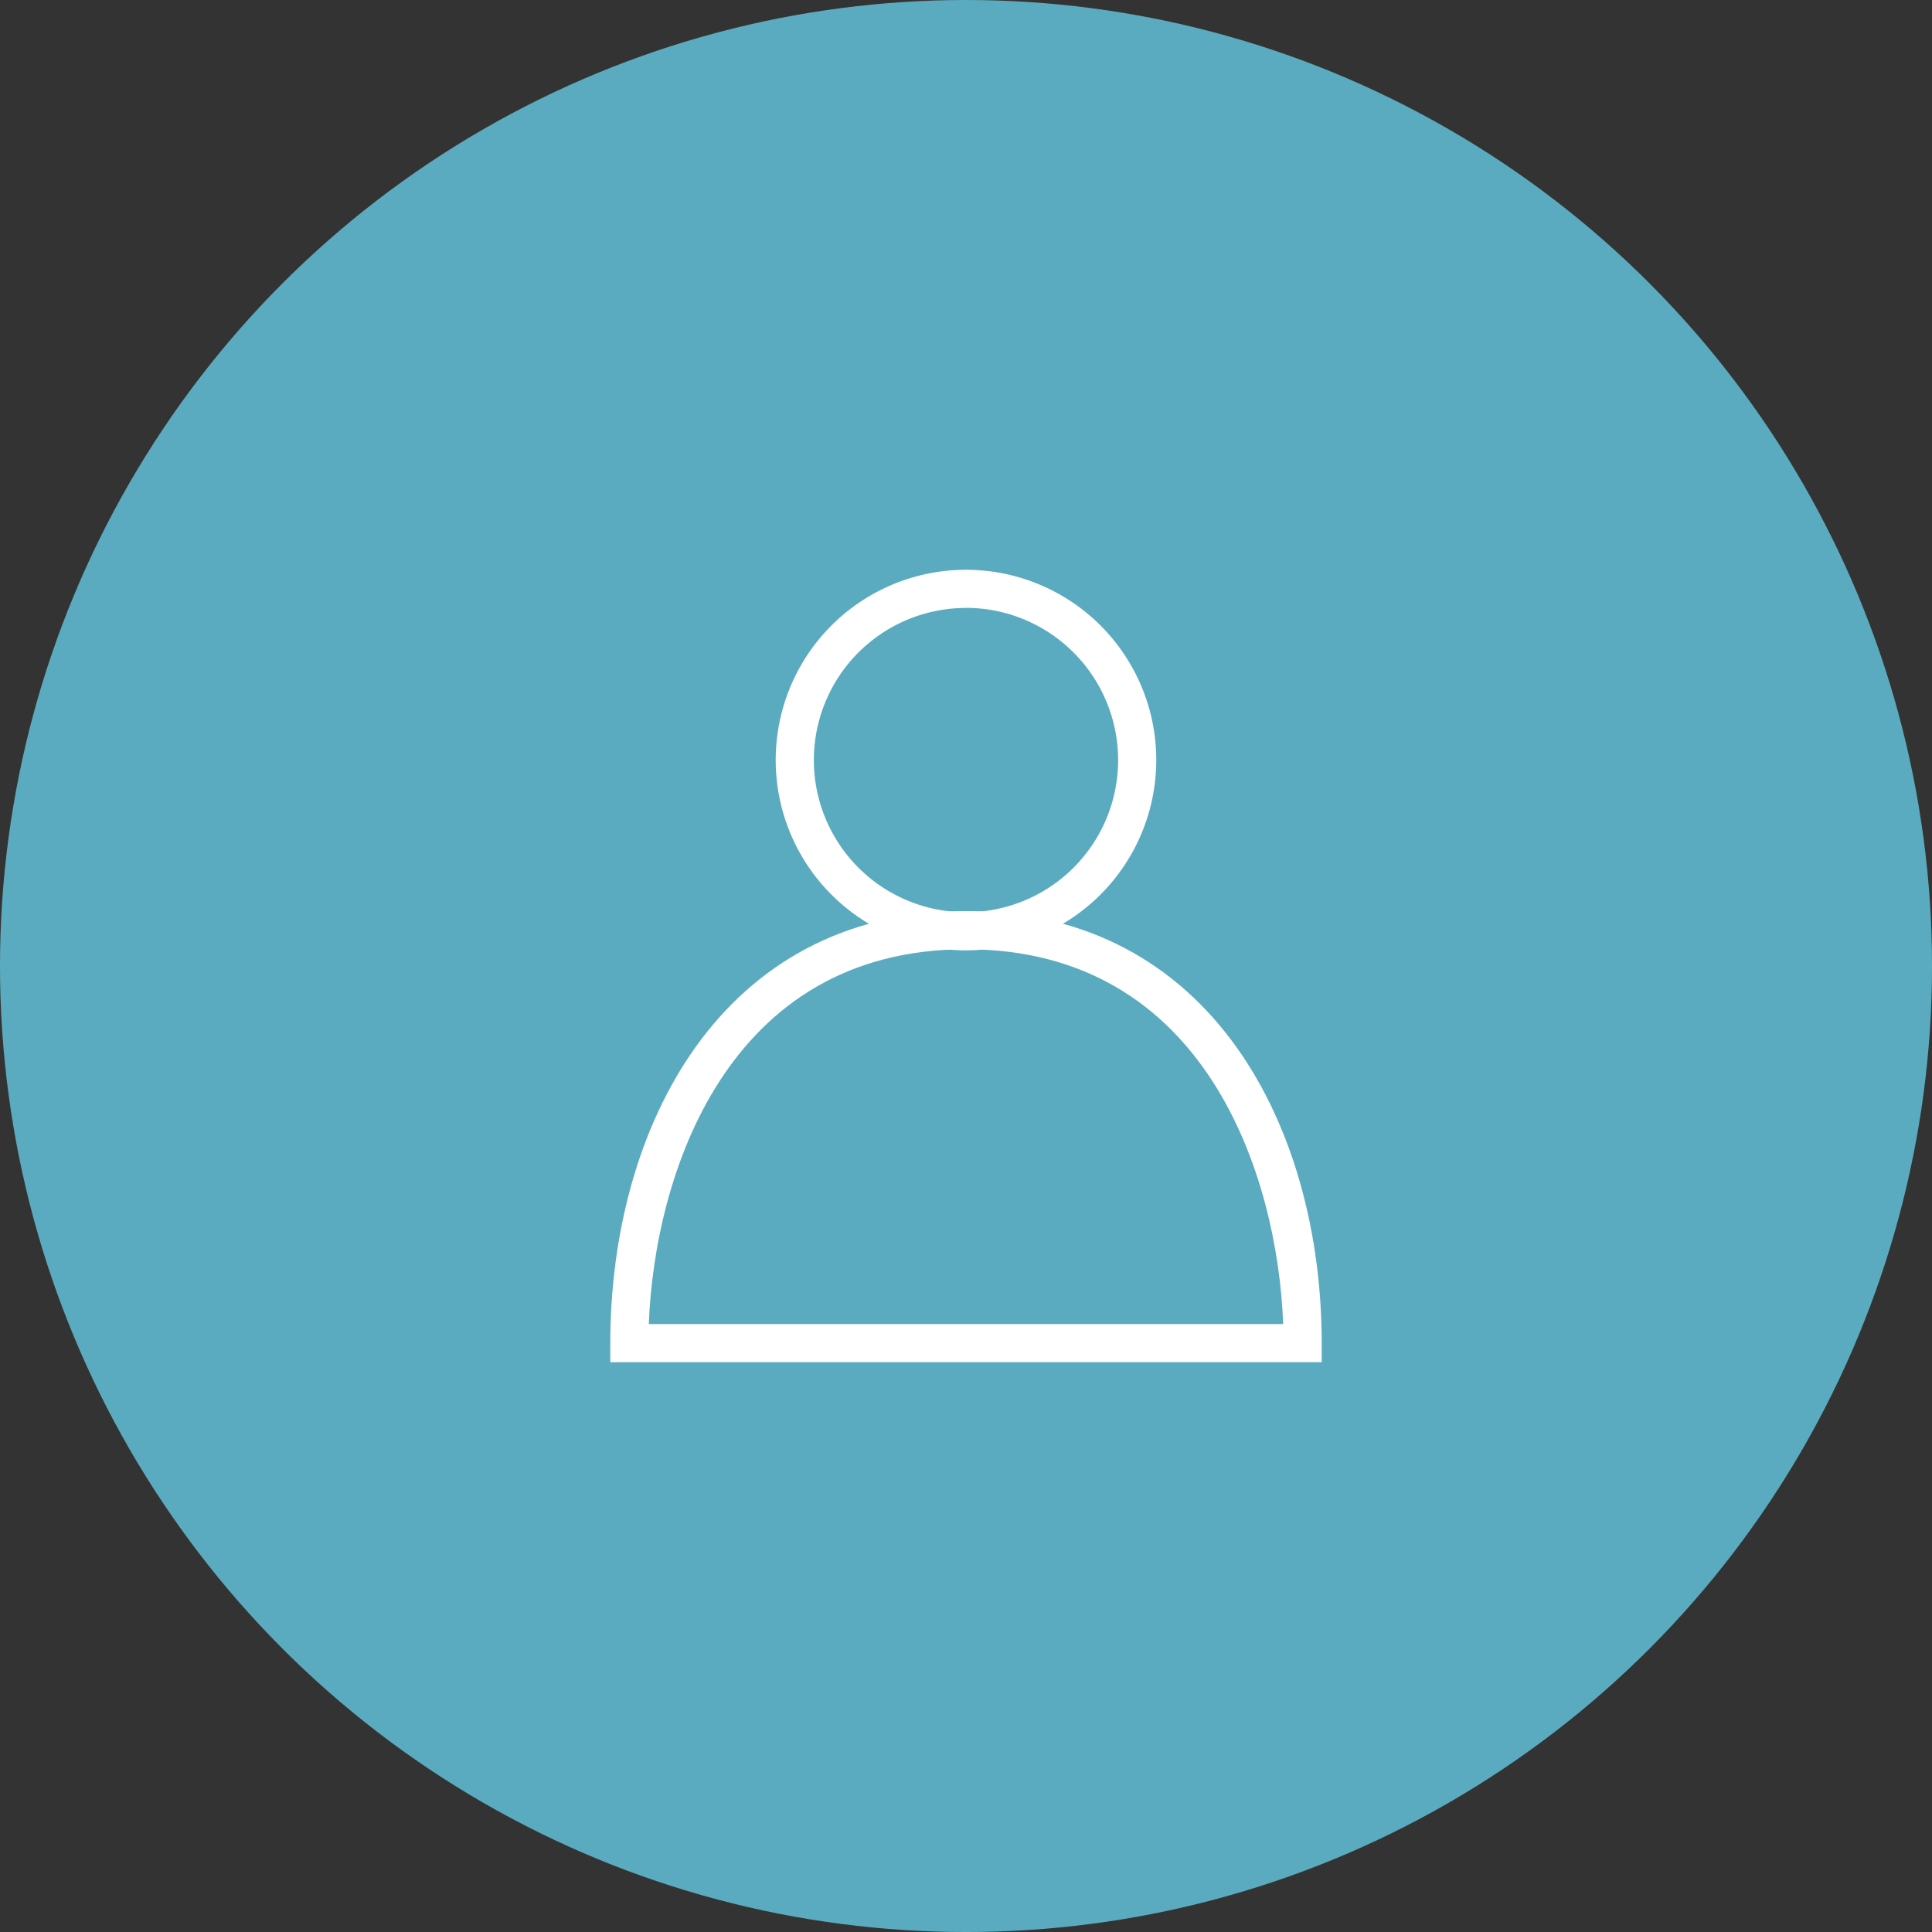
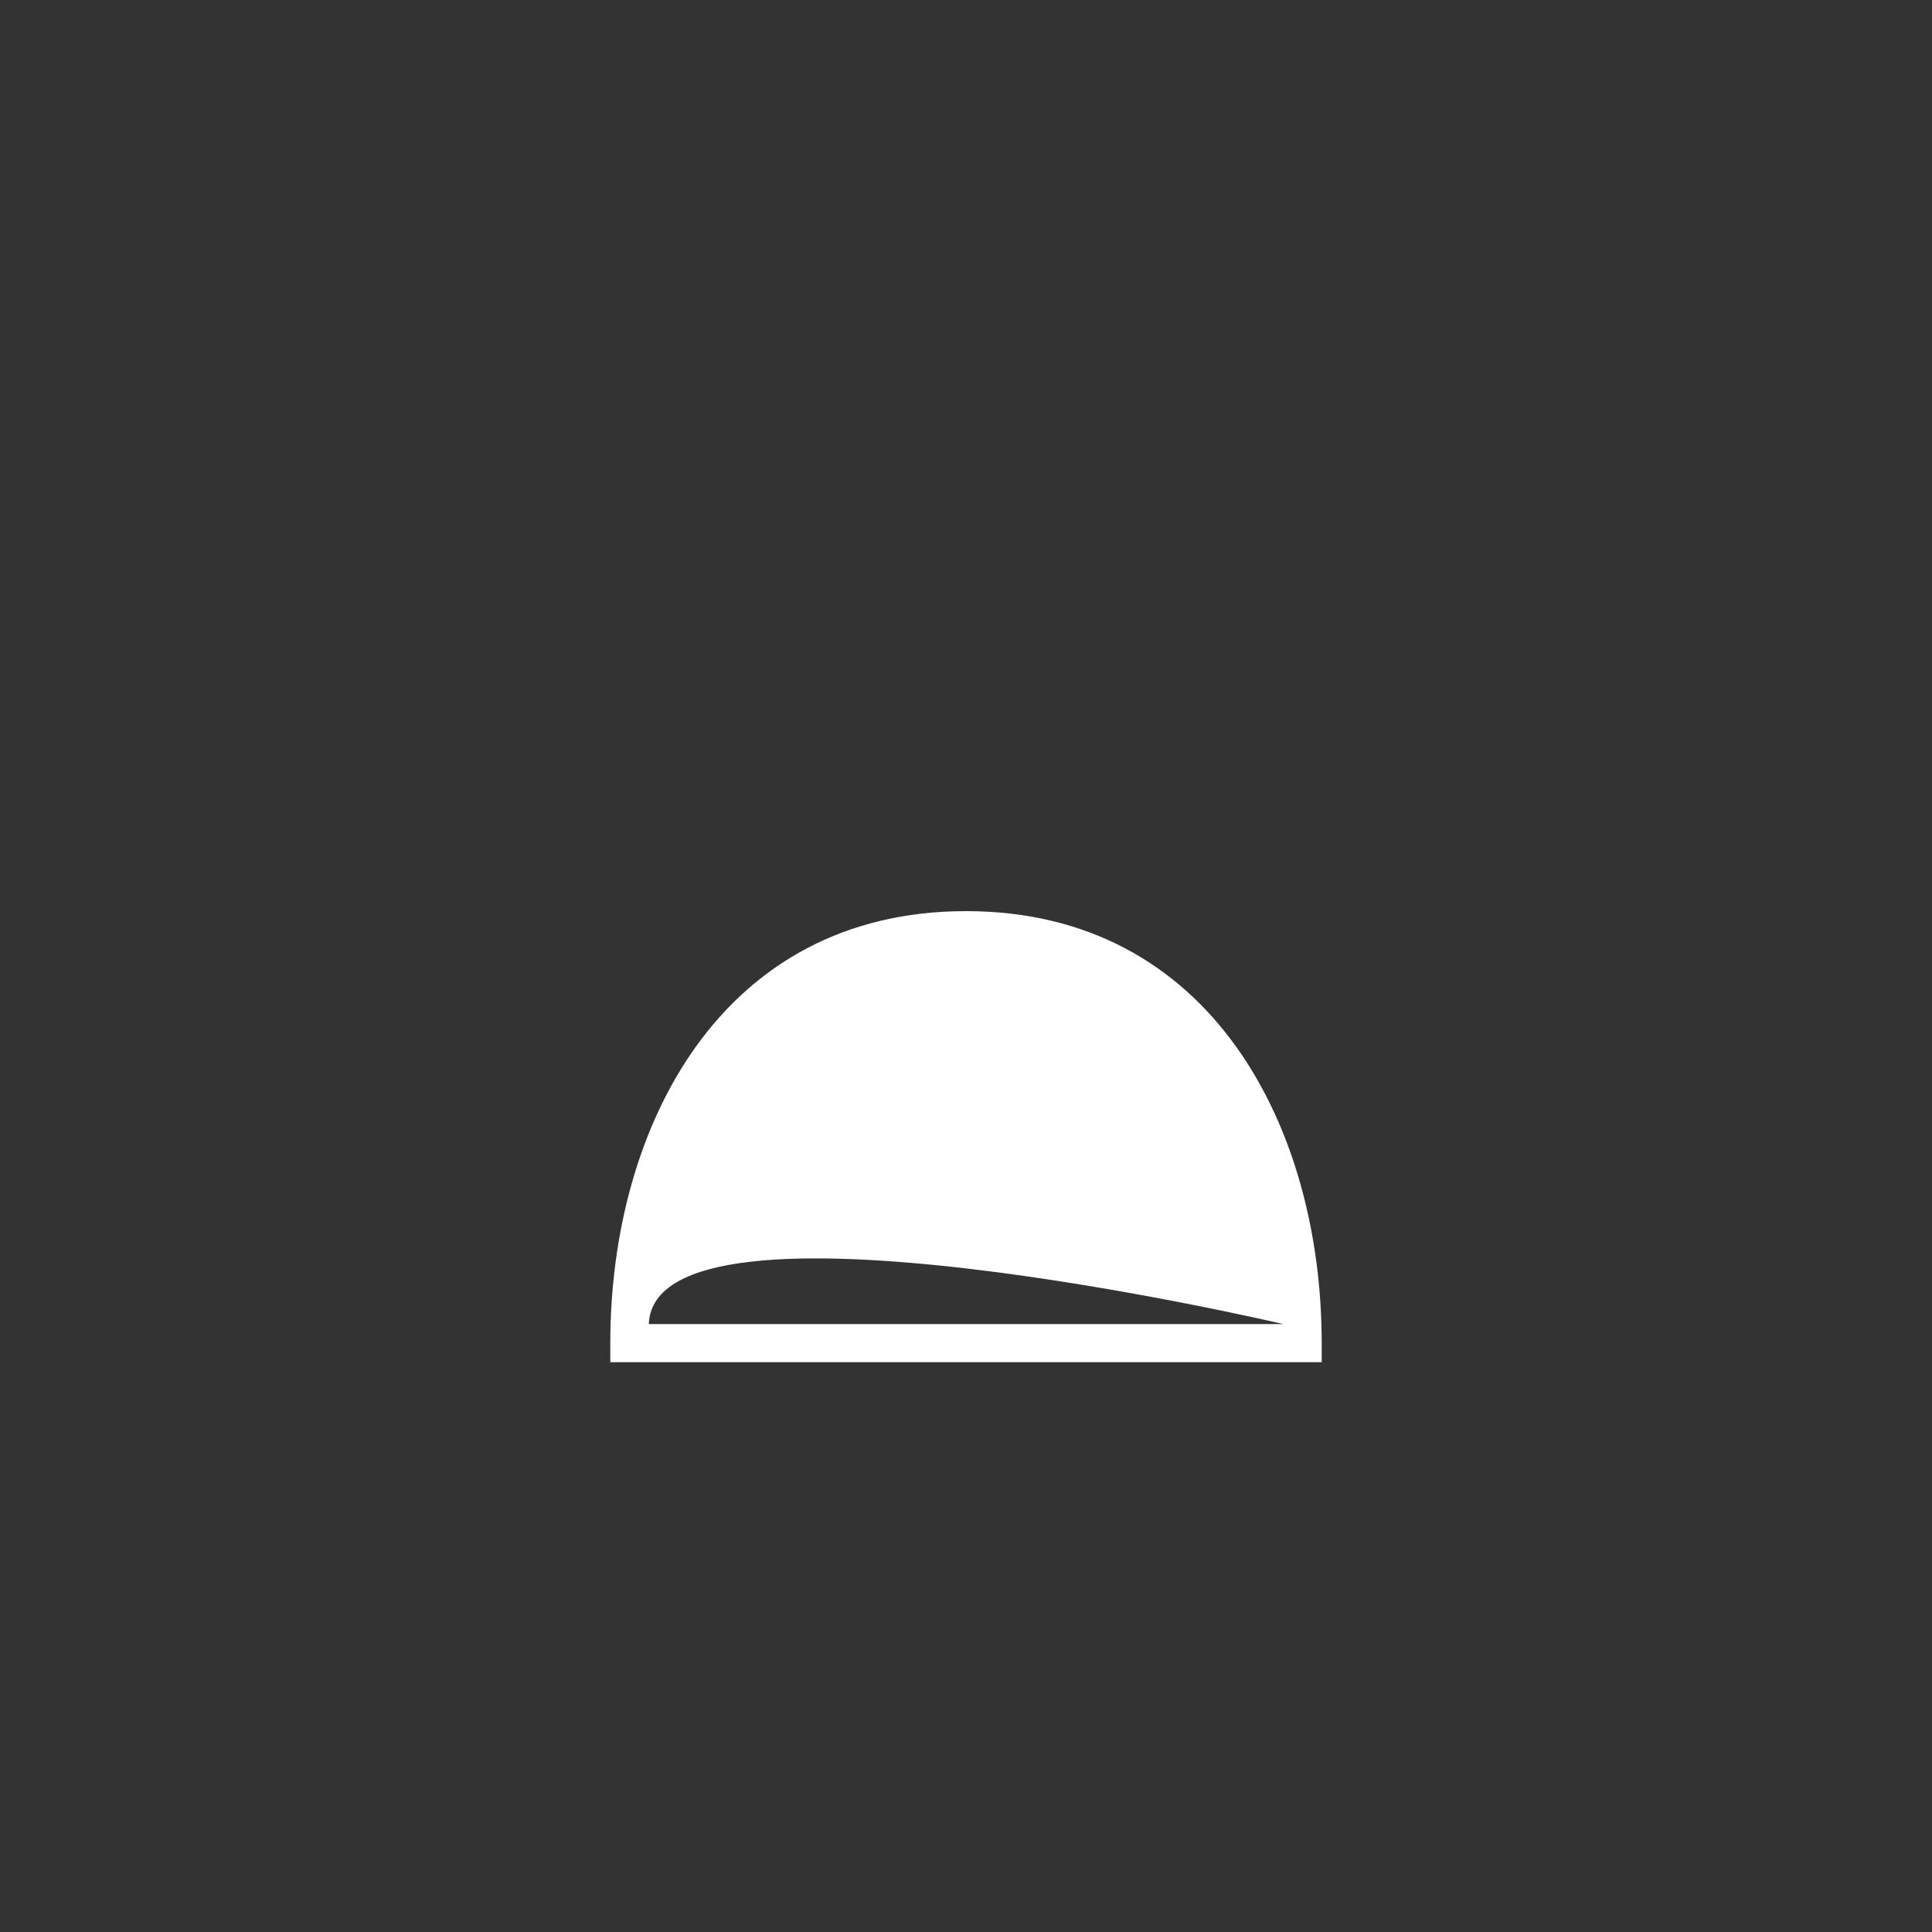
<svg xmlns="http://www.w3.org/2000/svg" viewBox="0 0 1004.37 1004.37">
  <rect x="0" y="0" width="1004.37" height="1004.37" fill="#333333" stroke="none" />
  <defs>
    <style>.cls-1{fill:#5babc0;}.cls-2{fill:#fff;}</style>
  </defs>
  <title>head</title>
  <g id="Calque_2" data-name="Calque 2">
    <g id="Calque_8" data-name="Calque 8">
-       <circle class="cls-1" cx="502.19" cy="502.19" r="502.19" />
-       <path class="cls-2" d="M502.19,494.05a98.92,98.92,0,1,1,98.91-98.92A99,99,0,0,1,502.19,494.05Zm0-178a79.09,79.09,0,1,0,79.08,79.09A79.17,79.17,0,0,0,502.19,316Z" />
-       <path class="cls-2" d="M687.1,708.15H317.27v-9.91c0-111.79,57.18-224.58,184.92-224.58S687.1,586.45,687.1,698.24ZM337.29,688.32H667.08C664.16,611.54,627,493.49,502.19,493.49S340.21,611.54,337.29,688.32Z" />
+       <path class="cls-2" d="M687.1,708.15H317.27v-9.91c0-111.79,57.18-224.58,184.92-224.58S687.1,586.45,687.1,698.24ZM337.29,688.32H667.08S340.21,611.54,337.29,688.32Z" />
    </g>
  </g>
</svg>